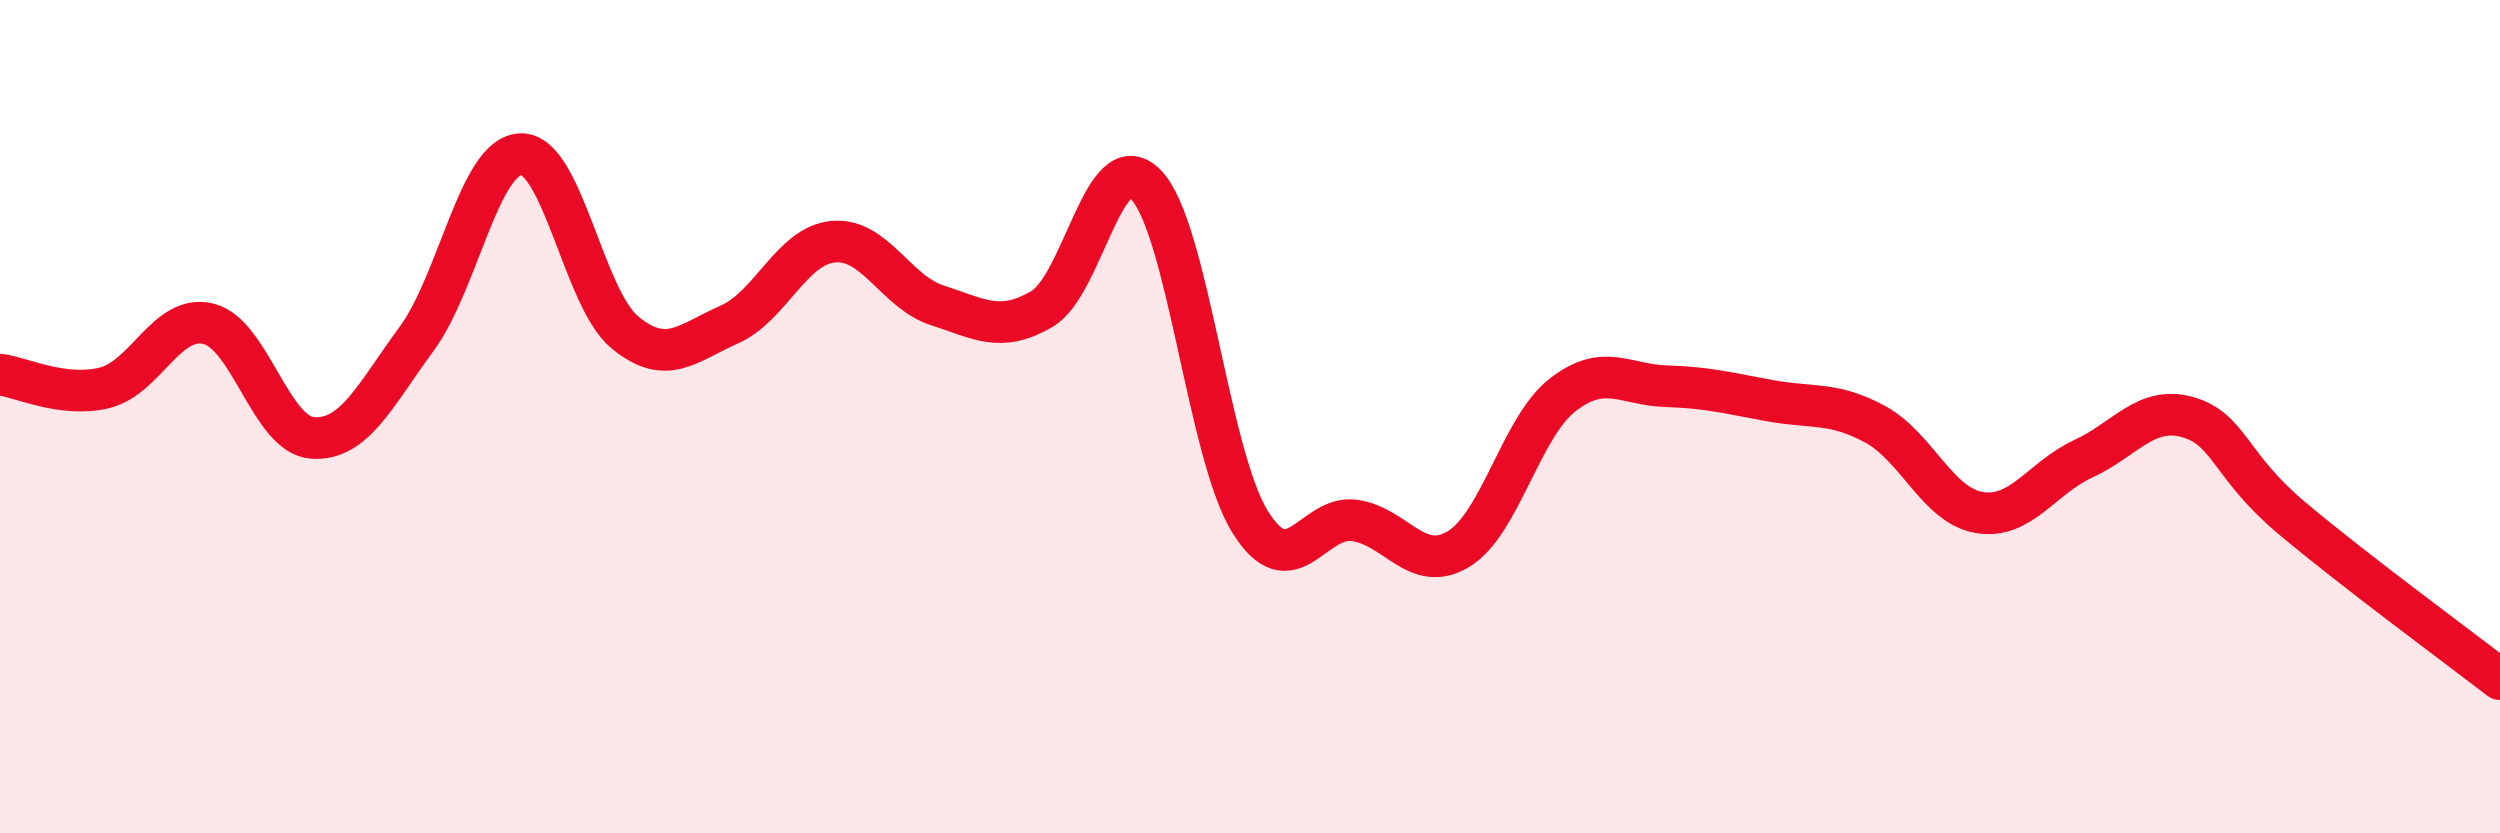
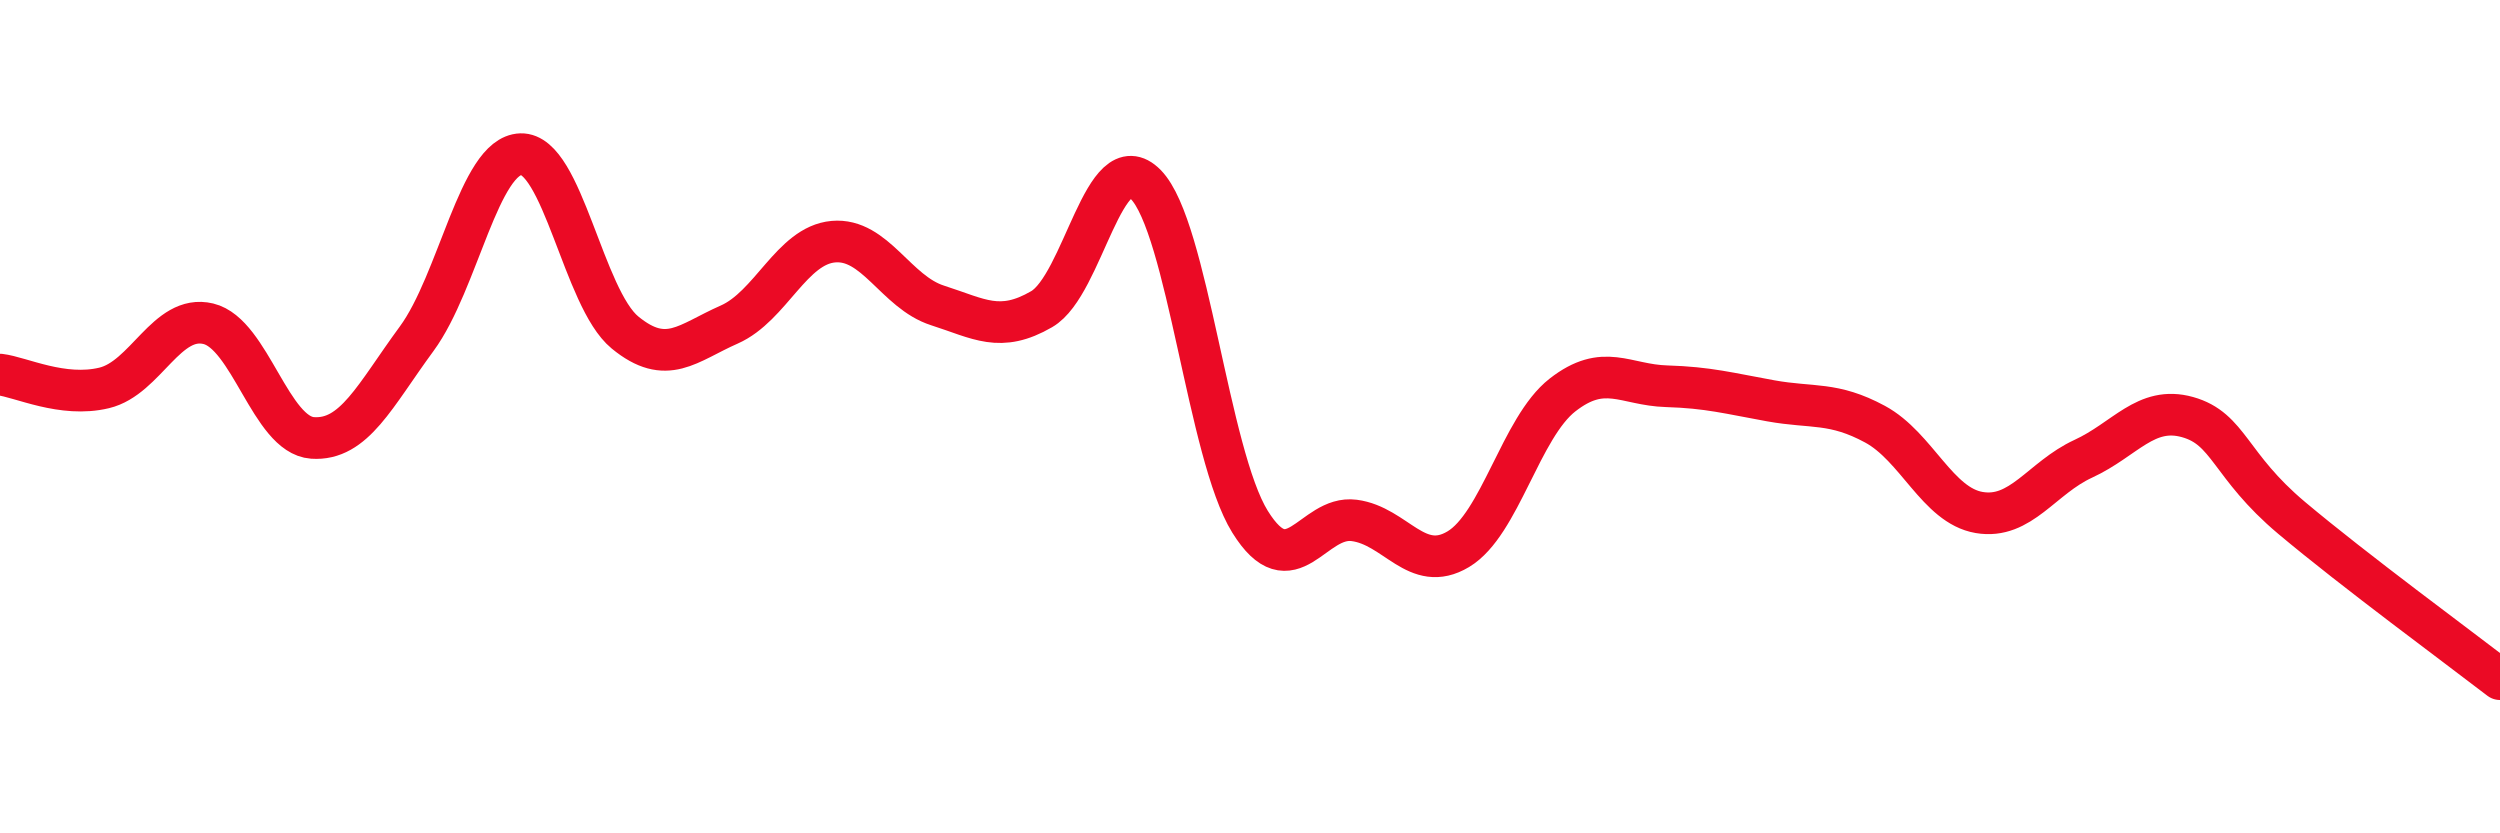
<svg xmlns="http://www.w3.org/2000/svg" width="60" height="20" viewBox="0 0 60 20">
-   <path d="M 0,8.99 C 0.5,9.05 1.5,9.55 2.5,9.31 C 3.5,9.07 4,7.53 5,7.77 C 6,8.01 6.5,10.44 7.5,10.51 C 8.5,10.58 9,9.49 10,8.13 C 11,6.77 11.5,3.73 12.5,3.7 C 13.5,3.67 14,7.16 15,7.98 C 16,8.8 16.5,8.23 17.5,7.79 C 18.5,7.35 19,5.89 20,5.8 C 21,5.71 21.5,7.01 22.5,7.33 C 23.5,7.65 24,8 25,7.42 C 26,6.84 26.5,3.41 27.5,4.43 C 28.5,5.45 29,10.91 30,12.52 C 31,14.13 31.5,12.36 32.5,12.49 C 33.5,12.62 34,13.78 35,13.18 C 36,12.58 36.5,10.26 37.5,9.48 C 38.5,8.7 39,9.24 40,9.27 C 41,9.3 41.5,9.44 42.5,9.62 C 43.5,9.8 44,9.64 45,10.18 C 46,10.72 46.5,12.13 47.5,12.3 C 48.5,12.47 49,11.47 50,11.01 C 51,10.55 51.5,9.73 52.5,10.01 C 53.5,10.29 53.5,11.17 55,12.43 C 56.5,13.69 59,15.53 60,16.3L60 20L0 20Z" fill="#EB0A25" opacity="0.1" stroke-linecap="round" stroke-linejoin="round" />
  <path d="M 0,8.99 C 0.5,9.05 1.5,9.55 2.5,9.31 C 3.5,9.07 4,7.53 5,7.77 C 6,8.01 6.5,10.44 7.5,10.51 C 8.5,10.58 9,9.49 10,8.13 C 11,6.77 11.5,3.73 12.5,3.7 C 13.5,3.67 14,7.16 15,7.98 C 16,8.8 16.5,8.23 17.5,7.79 C 18.5,7.35 19,5.89 20,5.8 C 21,5.71 21.5,7.01 22.5,7.33 C 23.5,7.65 24,8 25,7.42 C 26,6.84 26.5,3.41 27.5,4.43 C 28.5,5.45 29,10.91 30,12.52 C 31,14.13 31.5,12.36 32.5,12.49 C 33.5,12.62 34,13.78 35,13.18 C 36,12.58 36.5,10.26 37.5,9.48 C 38.5,8.7 39,9.24 40,9.27 C 41,9.3 41.5,9.44 42.5,9.62 C 43.5,9.8 44,9.64 45,10.18 C 46,10.72 46.5,12.13 47.5,12.3 C 48.5,12.47 49,11.47 50,11.01 C 51,10.55 51.5,9.73 52.5,10.01 C 53.5,10.29 53.5,11.17 55,12.43 C 56.5,13.69 59,15.53 60,16.3" stroke="#EB0A25" stroke-width="1" fill="none" stroke-linecap="round" stroke-linejoin="round" />
</svg>